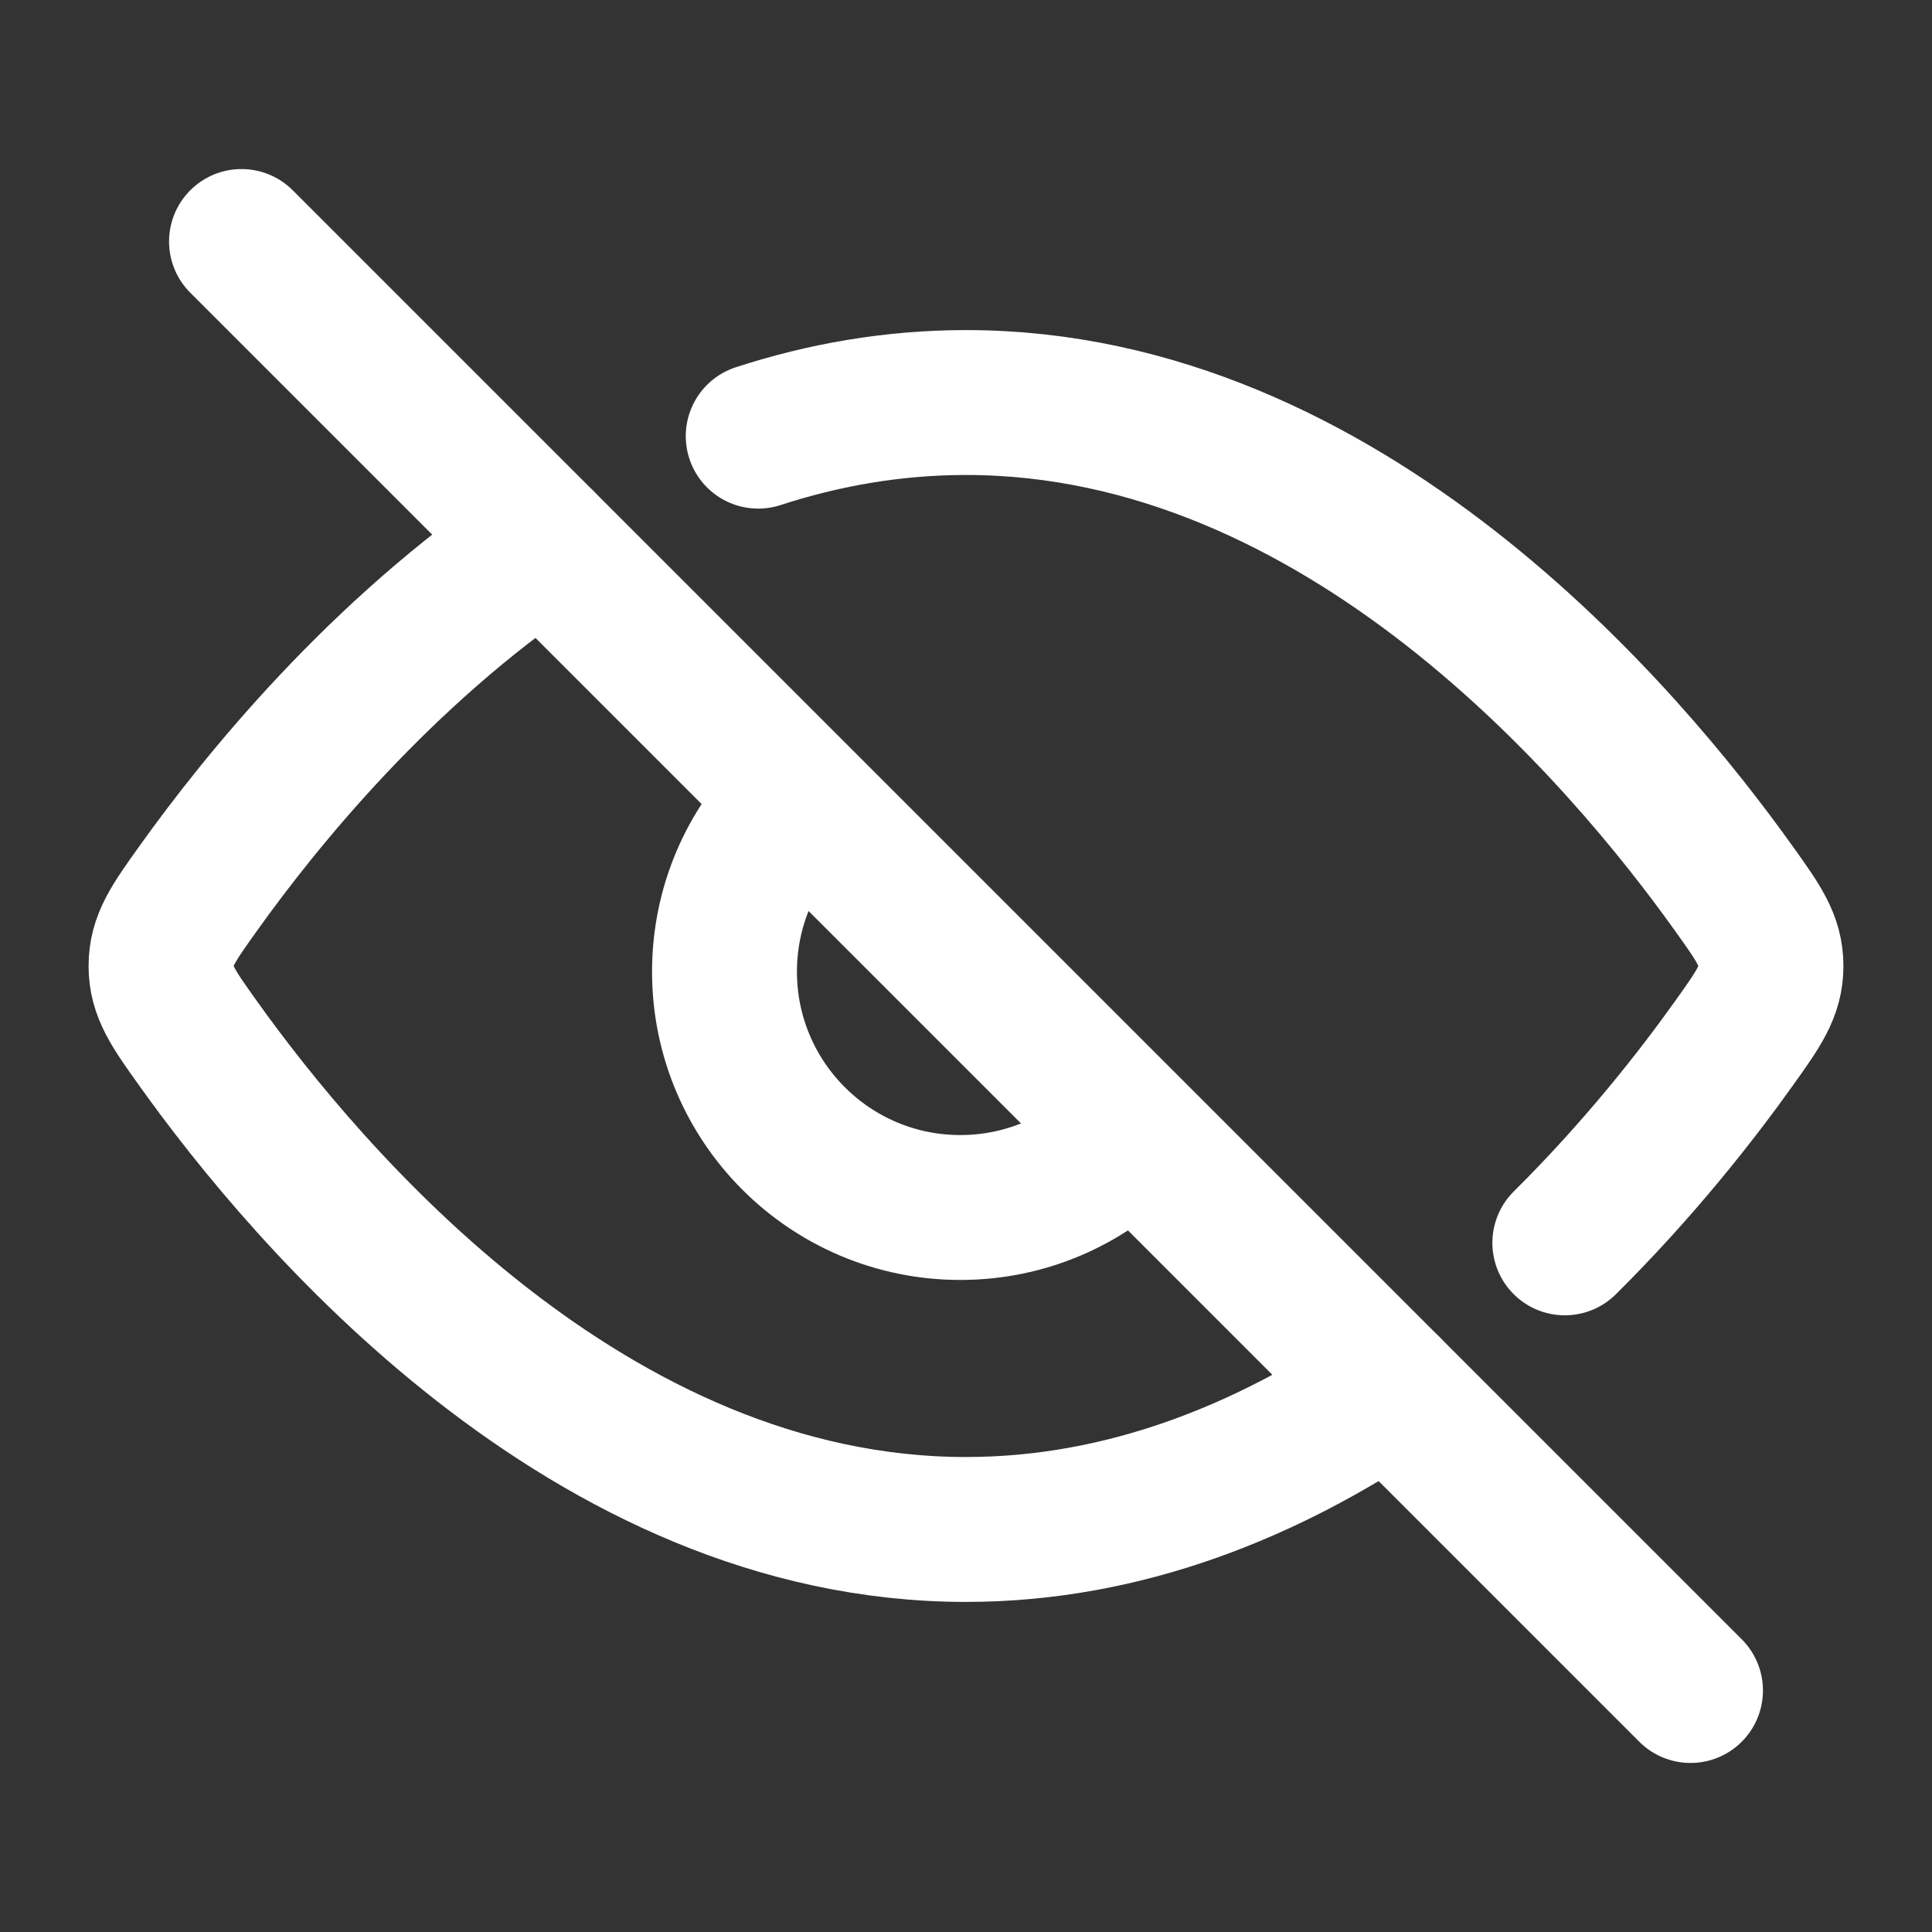
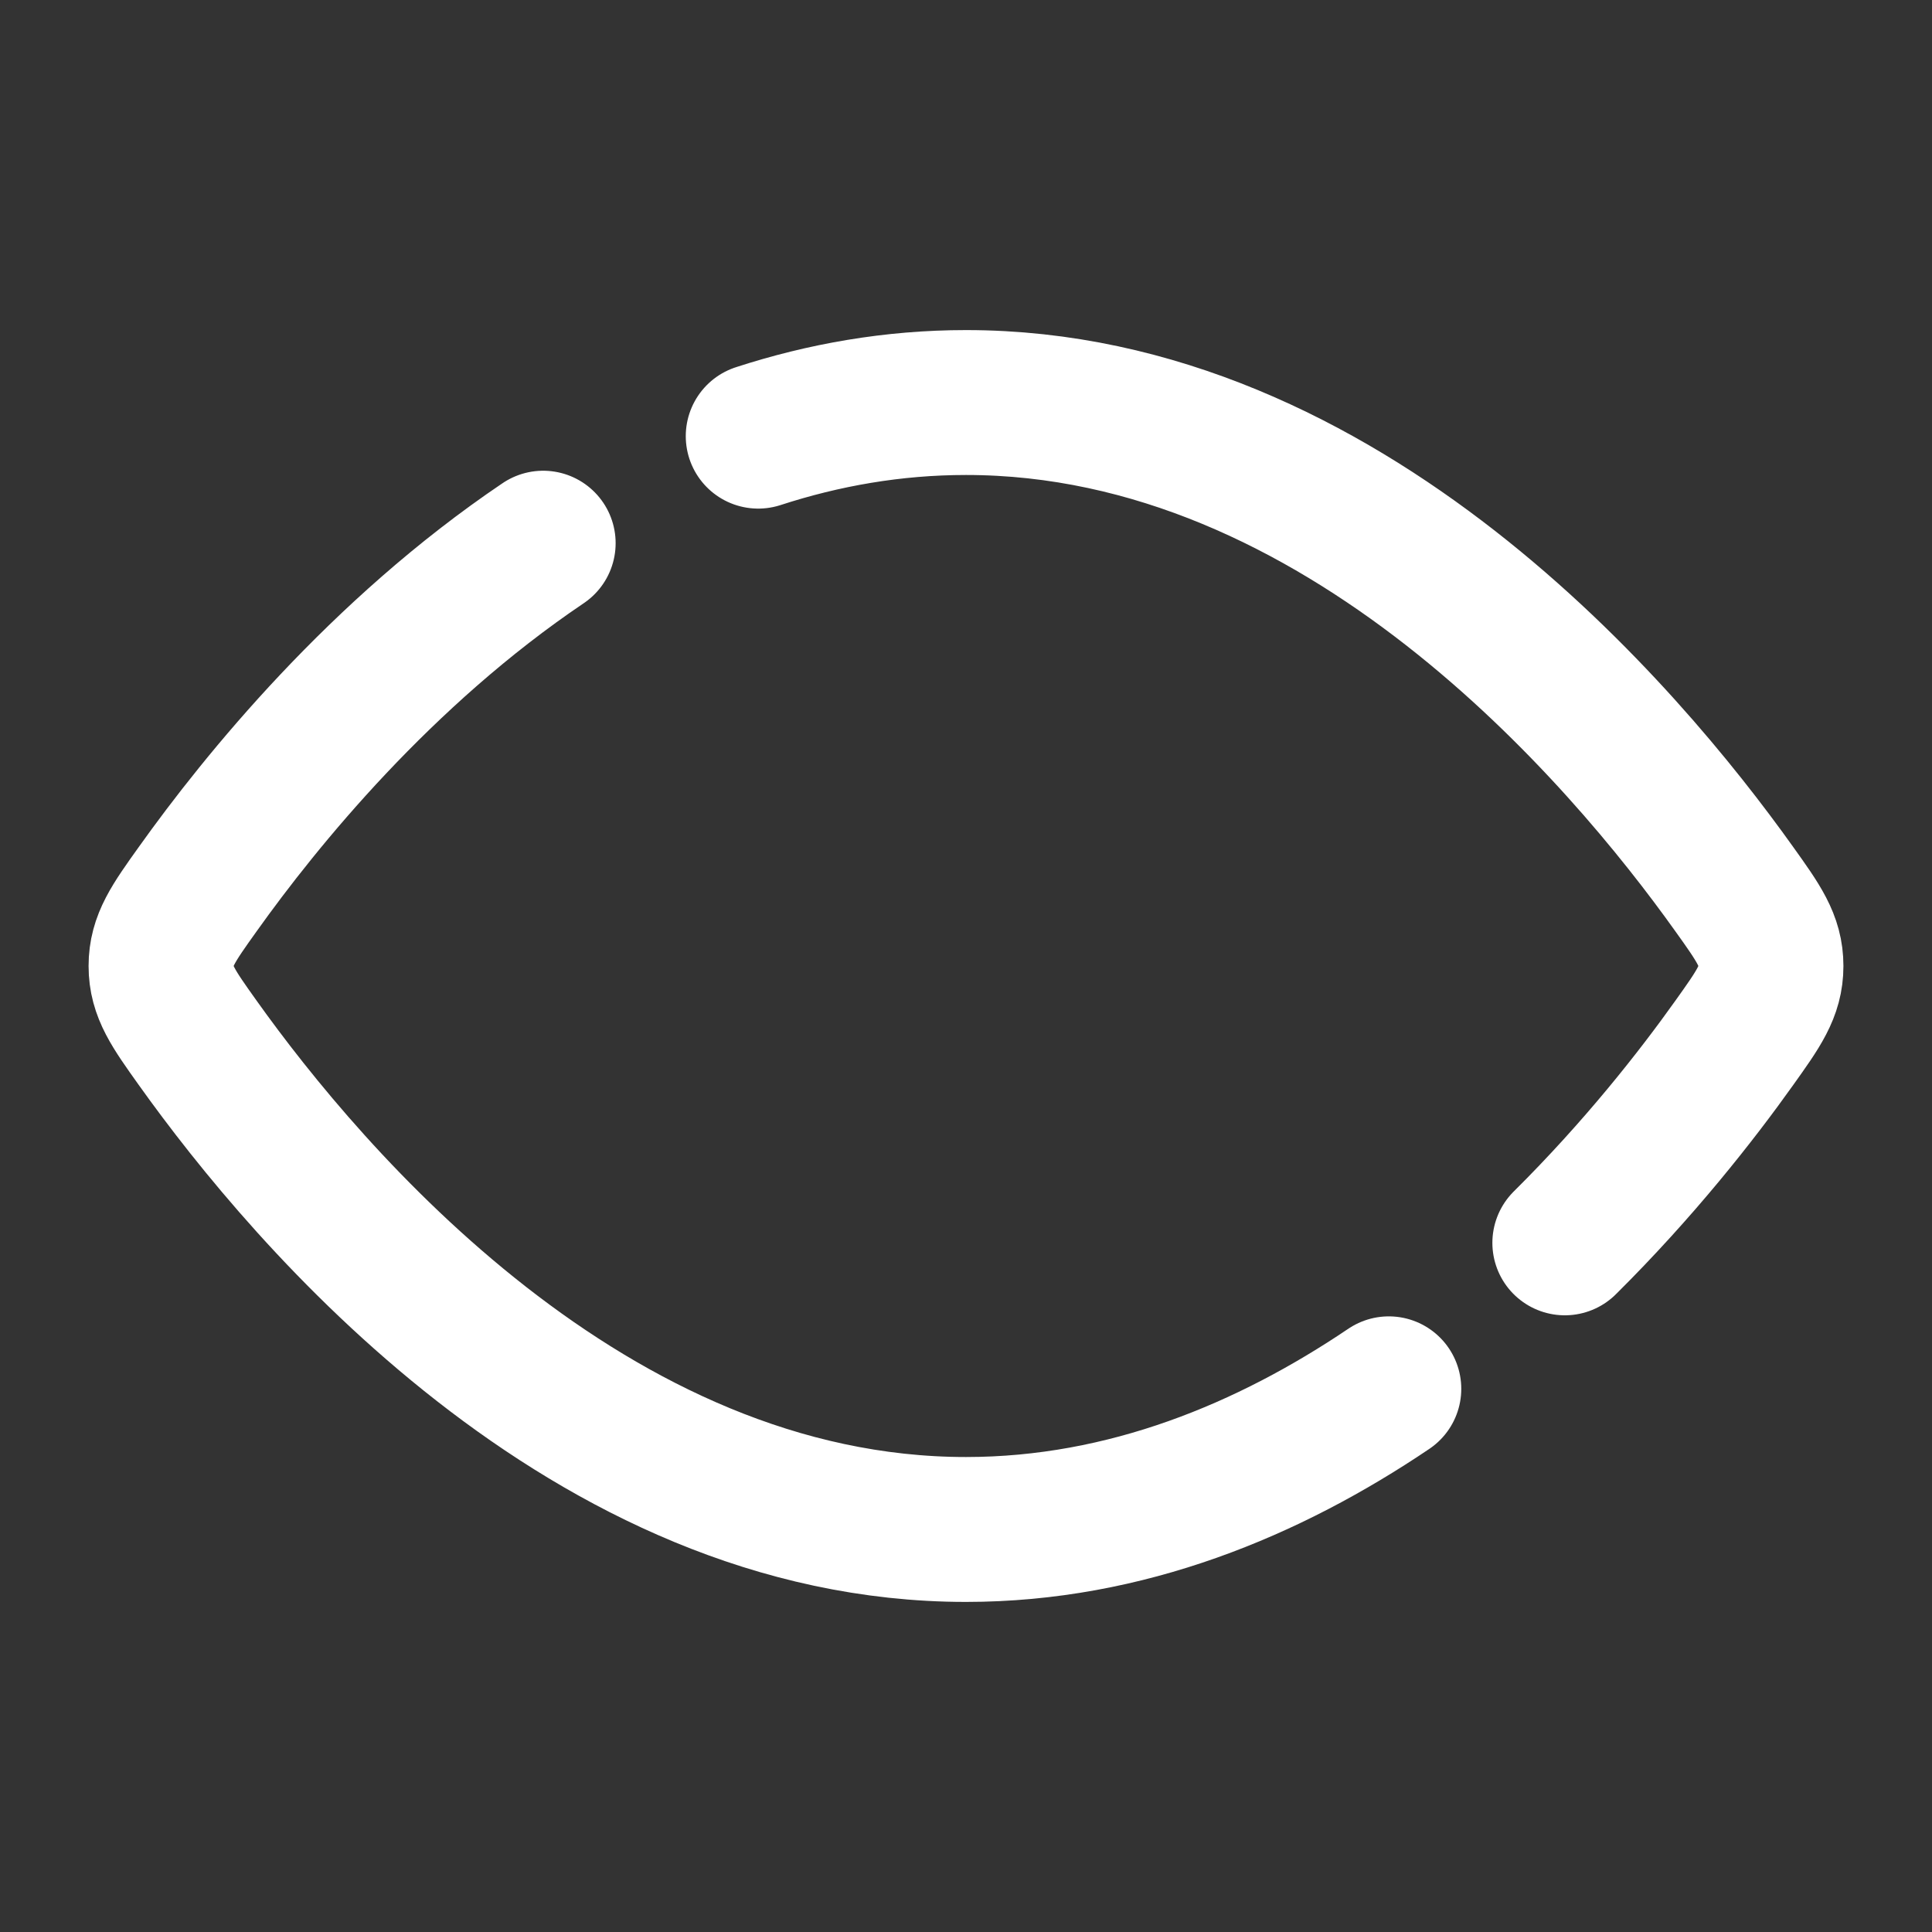
<svg xmlns="http://www.w3.org/2000/svg" width="20" height="20" viewBox="0 0 20 20" fill="none">
  <rect x="0" y="0" width="20" height="20" fill="#333333" stroke="none" />
  <path d="M16.199 12.866C16.97 12.101 17.565 11.341 17.953 10.796C18.207 10.44 18.333 10.263 18.333 10C18.333 9.737 18.207 9.559 17.953 9.204C16.815 7.608 13.908 4.167 10 4.167C9.244 4.167 8.525 4.295 7.849 4.515M5.623 5.623C3.943 6.756 2.702 8.285 2.047 9.204C1.793 9.559 1.667 9.737 1.667 10C1.667 10.263 1.793 10.44 2.047 10.796C3.185 12.392 6.092 15.833 10 15.833C11.659 15.833 13.138 15.213 14.377 14.377" stroke="white" stroke-width="1.5" stroke-linecap="round" stroke-linejoin="round" />
-   <path d="M8.215 8.334C7.773 8.775 7.5 9.385 7.5 10.059C7.5 11.407 8.593 12.5 9.941 12.5C10.615 12.5 11.225 12.227 11.667 11.785" stroke="white" stroke-width="1.5" stroke-linecap="round" />
-   <path d="M2.5 2.5L17.5 17.5" stroke="white" stroke-width="1.5" stroke-linecap="round" stroke-linejoin="round" />
</svg>